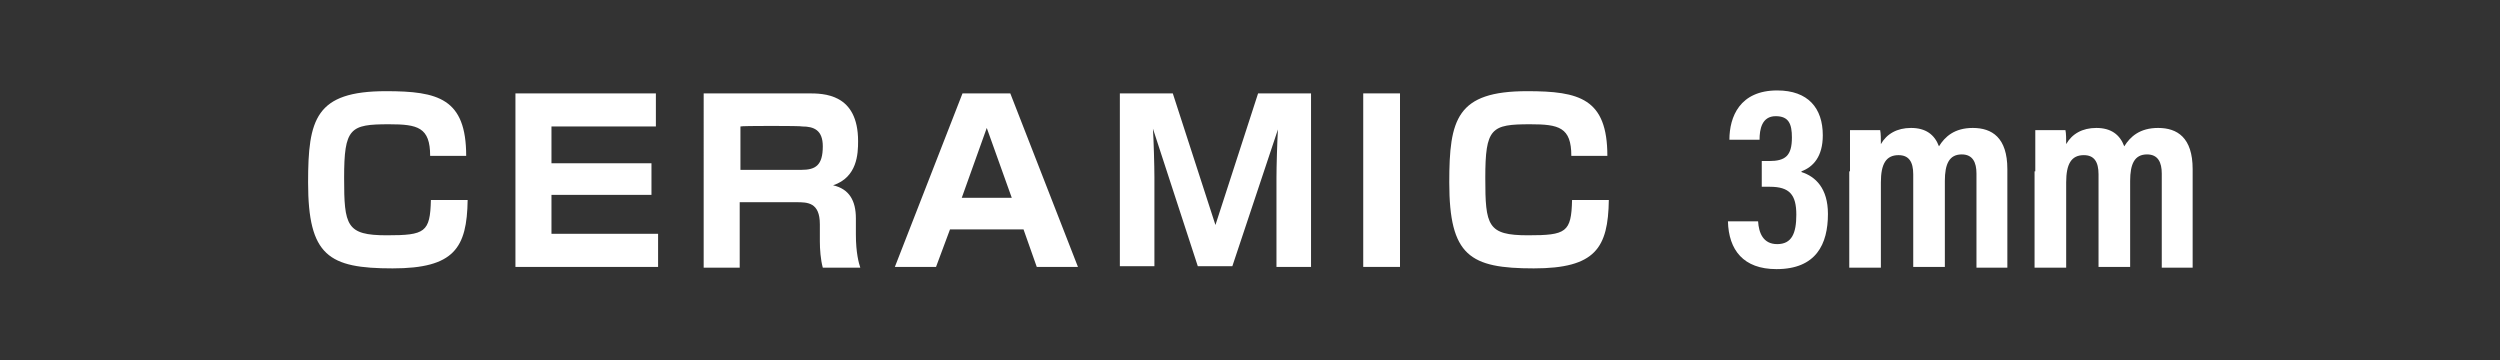
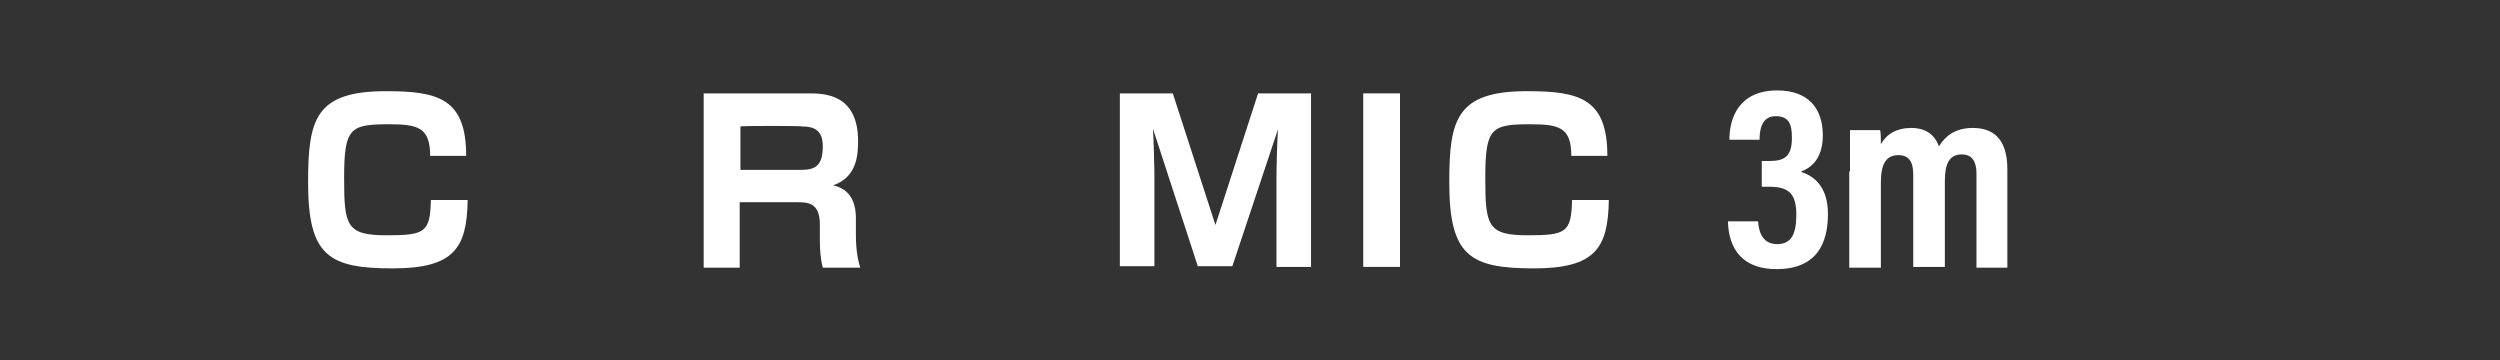
<svg xmlns="http://www.w3.org/2000/svg" version="1.1" id="レイヤー_1" x="0px" y="0px" viewBox="0 0 340 49" style="enable-background:new 0 0 340 49;" xml:space="preserve">
  <rect x="0" y="0" width="340" height="49" fill="#333333" stroke="none" />
  <style type="text/css">
	.st0{fill:#FFFFFF;}
</style>
  <g>
    <g>
      <path class="st0" d="M58.5,21.2c0-3.9-1.7-4.3-5.6-4.3c-5.3,0-6.1,0.5-6.1,7.3c0,6.5,0.3,7.8,5.8,7.8c5.2,0,5.9-0.4,6-4.8h5    c-0.1,6.5-1.8,9.3-10.2,9.3c-8.7,0-11.5-1.7-11.5-11.7c0-8.6,1-12.4,10.6-12.4c7.1,0,10.9,1,10.9,8.8H58.5z" />
-       <path class="st0" d="M89.2,12.7v4.5H75v5h13.6v4.3H75v5.3h14.5v4.5H70.1V12.7H89.2z" />
      <path class="st0" d="M109.9,12.7c2.1,0,6.8,0,6.8,6.5c0,1.7-0.1,4.9-3.4,6c2.2,0.5,3.1,2.1,3.1,4.5v2.2c0,2.5,0.4,3.9,0.6,4.5    h-5.1c-0.3-1.1-0.4-2.5-0.4-3.6v-2.3c0-3-1.7-3-3.2-3h-7.7v8.9h-4.9V12.7H109.9z M100.7,17.2v5.9h8.3c1.9,0,2.9-0.6,2.9-3.2    c0-2.2-1.2-2.7-2.8-2.7C109.1,17.1,100.7,17.1,100.7,17.2z" />
-       <path class="st0" d="M139.2,31.2h-10l-1.9,5.1h-5.6l9.2-23.6h6.5l9.2,23.6H141L139.2,31.2z M130.8,26.9h6.8l-3.4-9.5L130.8,26.9z" />
      <path class="st0" d="M167.6,36.2h-4.7l-6.1-18.7c0.1,1.6,0.2,5.1,0.2,6.6v12.1h-4.7V12.7h7.2l5.8,17.9l5.8-17.9h7.2v23.6h-4.7    V24.2c0-1.6,0.1-4.9,0.2-6.6L167.6,36.2z" />
      <path class="st0" d="M190.4,12.7v23.6h-5V12.7H190.4z" />
      <path class="st0" d="M213.7,21.2c0-3.9-1.7-4.3-5.6-4.3c-5.3,0-6.1,0.5-6.1,7.3c0,6.5,0.3,7.8,5.8,7.8c5.2,0,5.9-0.4,6-4.8h5    c-0.1,6.5-1.8,9.3-10.2,9.3c-8.7,0-11.5-1.7-11.5-11.7c0-8.6,1-12.4,10.6-12.4c7.1,0,10.9,1,10.9,8.8H213.7z" />
    </g>
    <g>
      <path class="st0" d="M235.2,19c0-3.1,1.4-6.7,6.5-6.7c4.2,0,6.2,2.4,6.2,6.1c0,2.9-1.3,4.3-2.9,4.9v0.1c1.9,0.6,3.6,2.2,3.6,5.7    c0,4.1-1.6,7.5-7,7.5c-4.5,0-6.5-2.6-6.6-6.5h4.1c0.1,1.6,0.7,3.1,2.6,3.1c2,0,2.6-1.5,2.6-4c0-2.7-0.9-3.8-3.6-3.8h-1.1v-3.5h1    c2.2,0,3.1-0.7,3.1-3.2c0-1.8-0.4-2.9-2.2-2.9c-1.9,0-2.2,1.8-2.2,3.2H235.2z" />
      <path class="st0" d="M251.6,23.3c0-3.7,0-4.8,0-5.6h4.1c0.1,0.4,0.1,1.3,0.1,1.9c0.8-1.4,2.2-2.2,4.1-2.2c2,0,3.2,0.9,3.8,2.5    c0.8-1.3,2.1-2.5,4.6-2.5c2.6,0,4.7,1.3,4.7,5.6v13.4h-4.2V23.6c0-1.5-0.5-2.6-2-2.6c-1.7,0-2.3,1.3-2.3,3.6v11.7h-4.3V23.7    c0-1.7-0.6-2.6-2-2.6c-1.7,0-2.4,1.2-2.4,3.7v11.6h-4.3V23.3z" />
-       <path class="st0" d="M276.8,23.3c0-3.7,0-4.8,0-5.6h4.1c0.1,0.4,0.1,1.3,0.1,1.9c0.8-1.4,2.2-2.2,4.1-2.2c2,0,3.2,0.9,3.8,2.5    c0.8-1.3,2.1-2.5,4.6-2.5c2.6,0,4.7,1.3,4.7,5.6v13.4h-4.2V23.6c0-1.5-0.5-2.6-2-2.6c-1.7,0-2.3,1.3-2.3,3.6v11.7h-4.3V23.7    c0-1.7-0.6-2.6-2-2.6c-1.7,0-2.4,1.2-2.4,3.7v11.6h-4.3V23.3z" />
    </g>
  </g>
</svg>